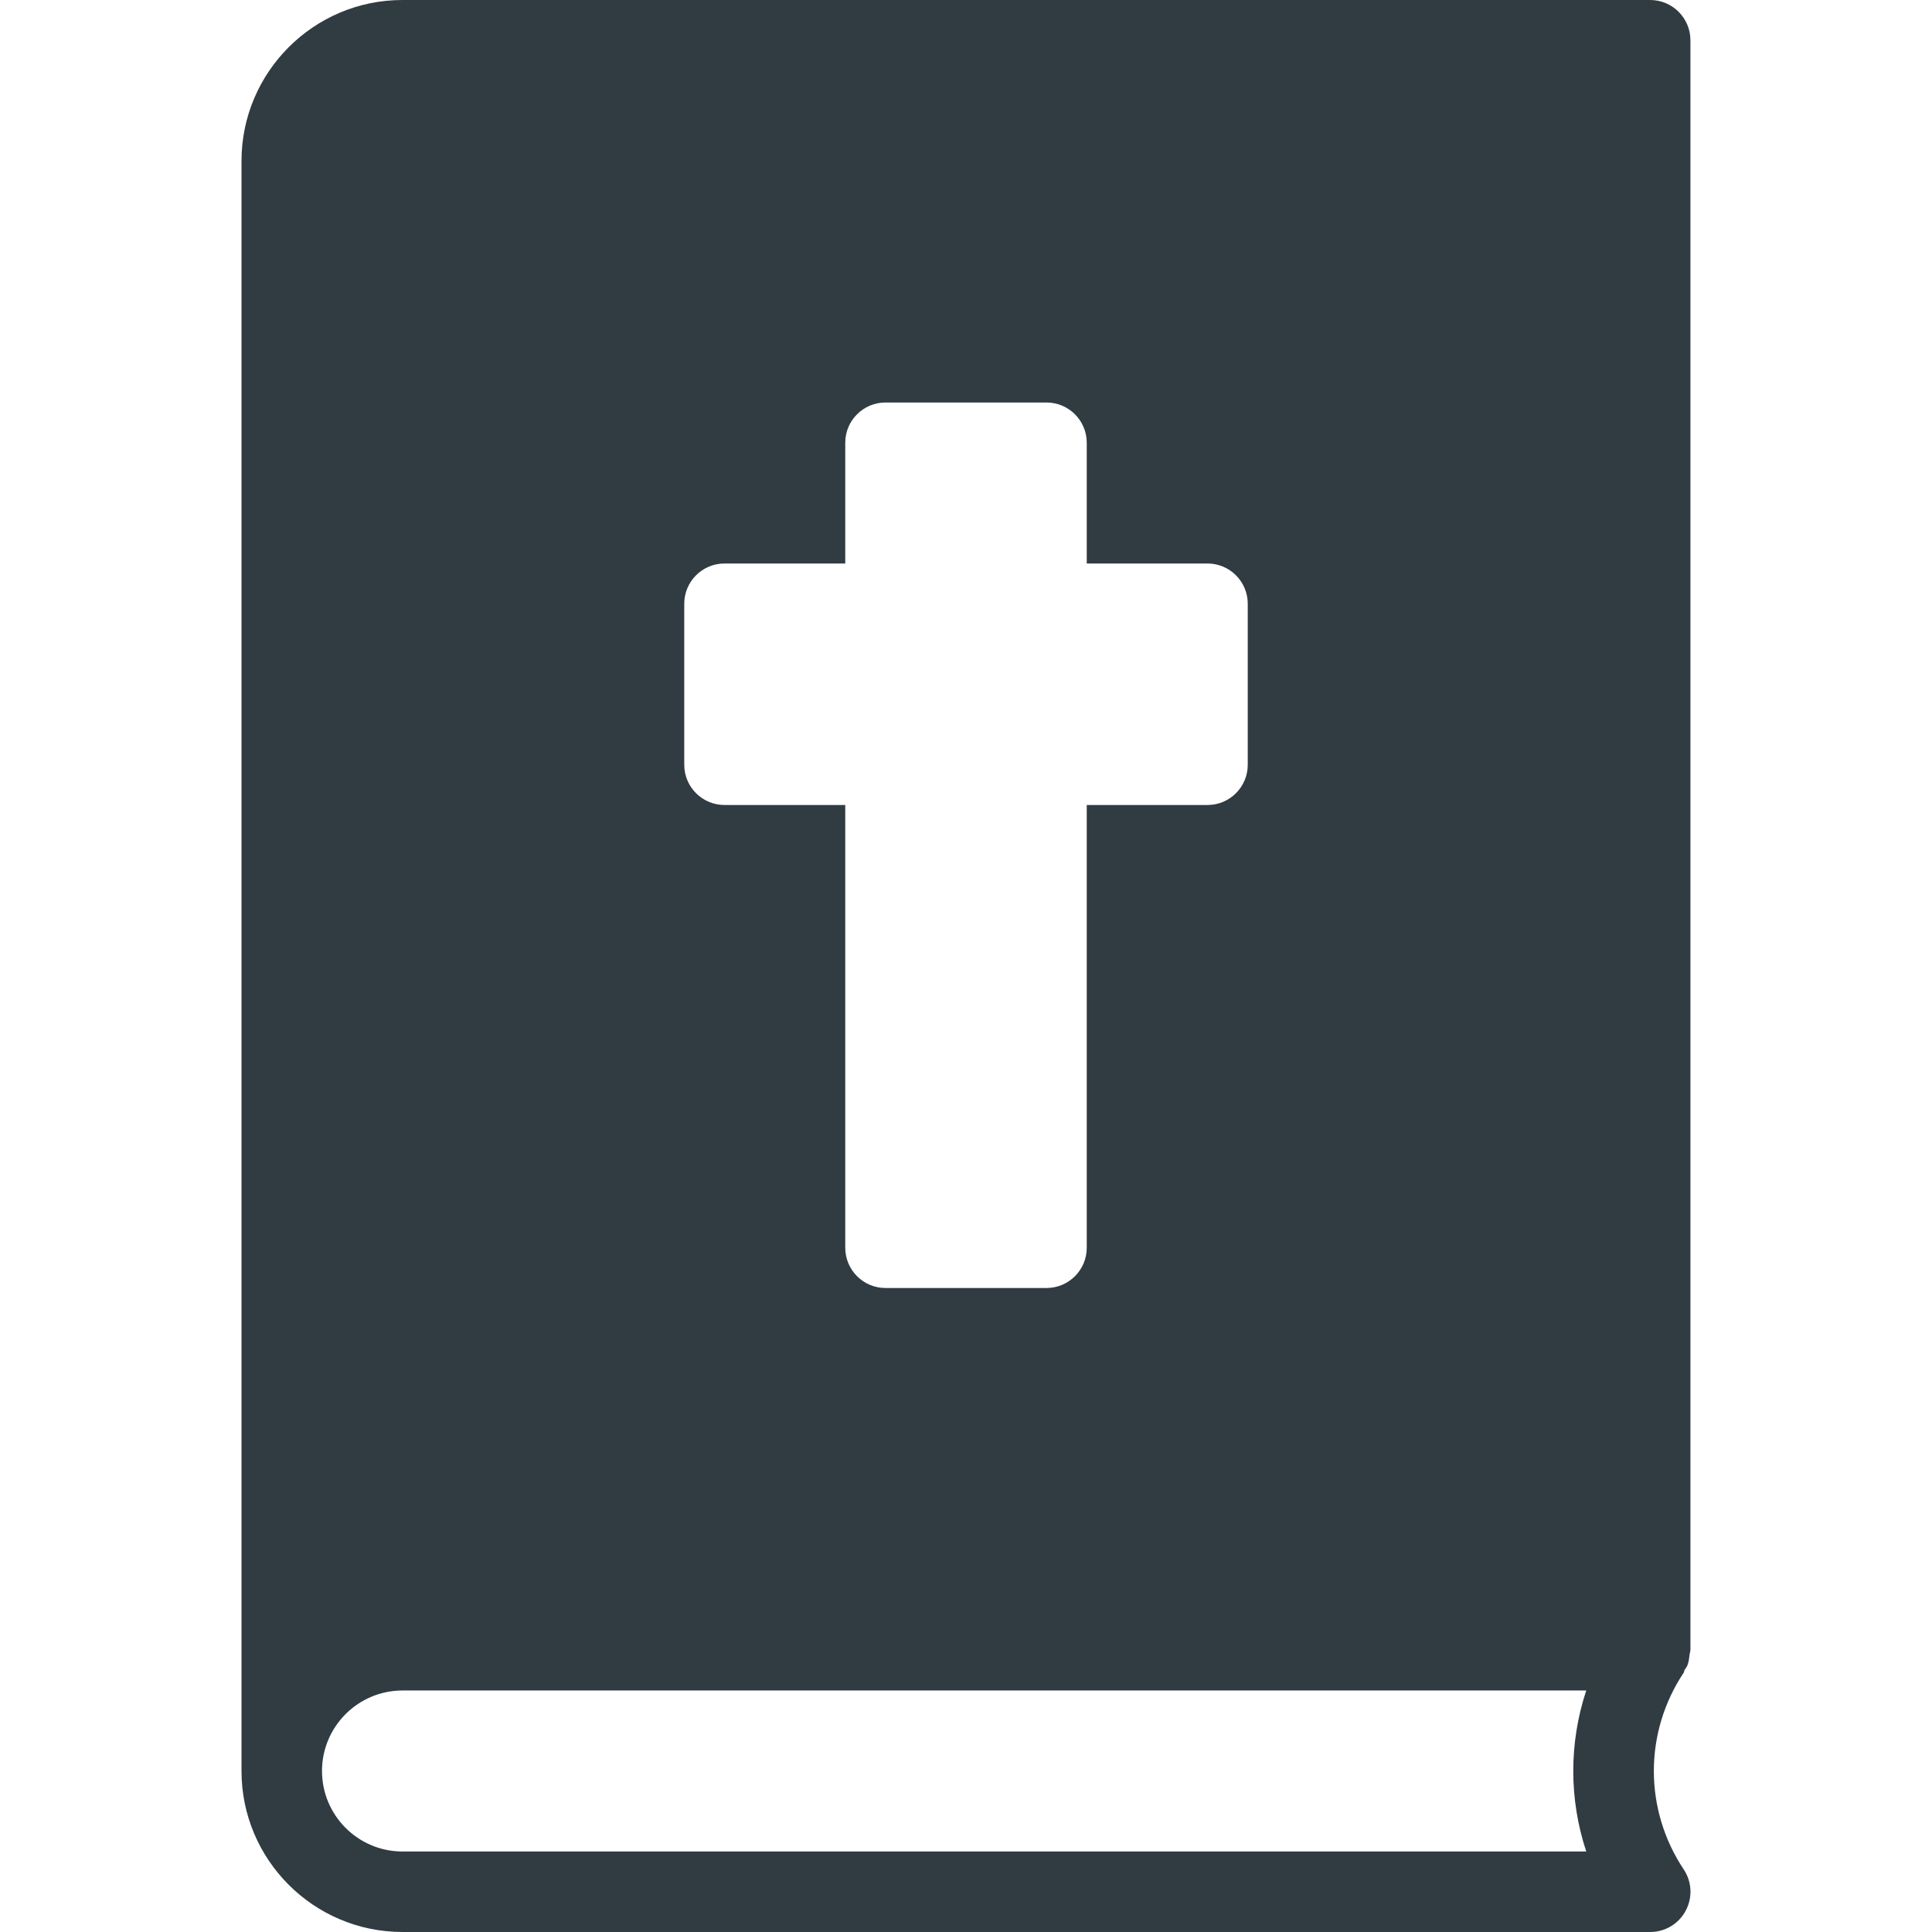
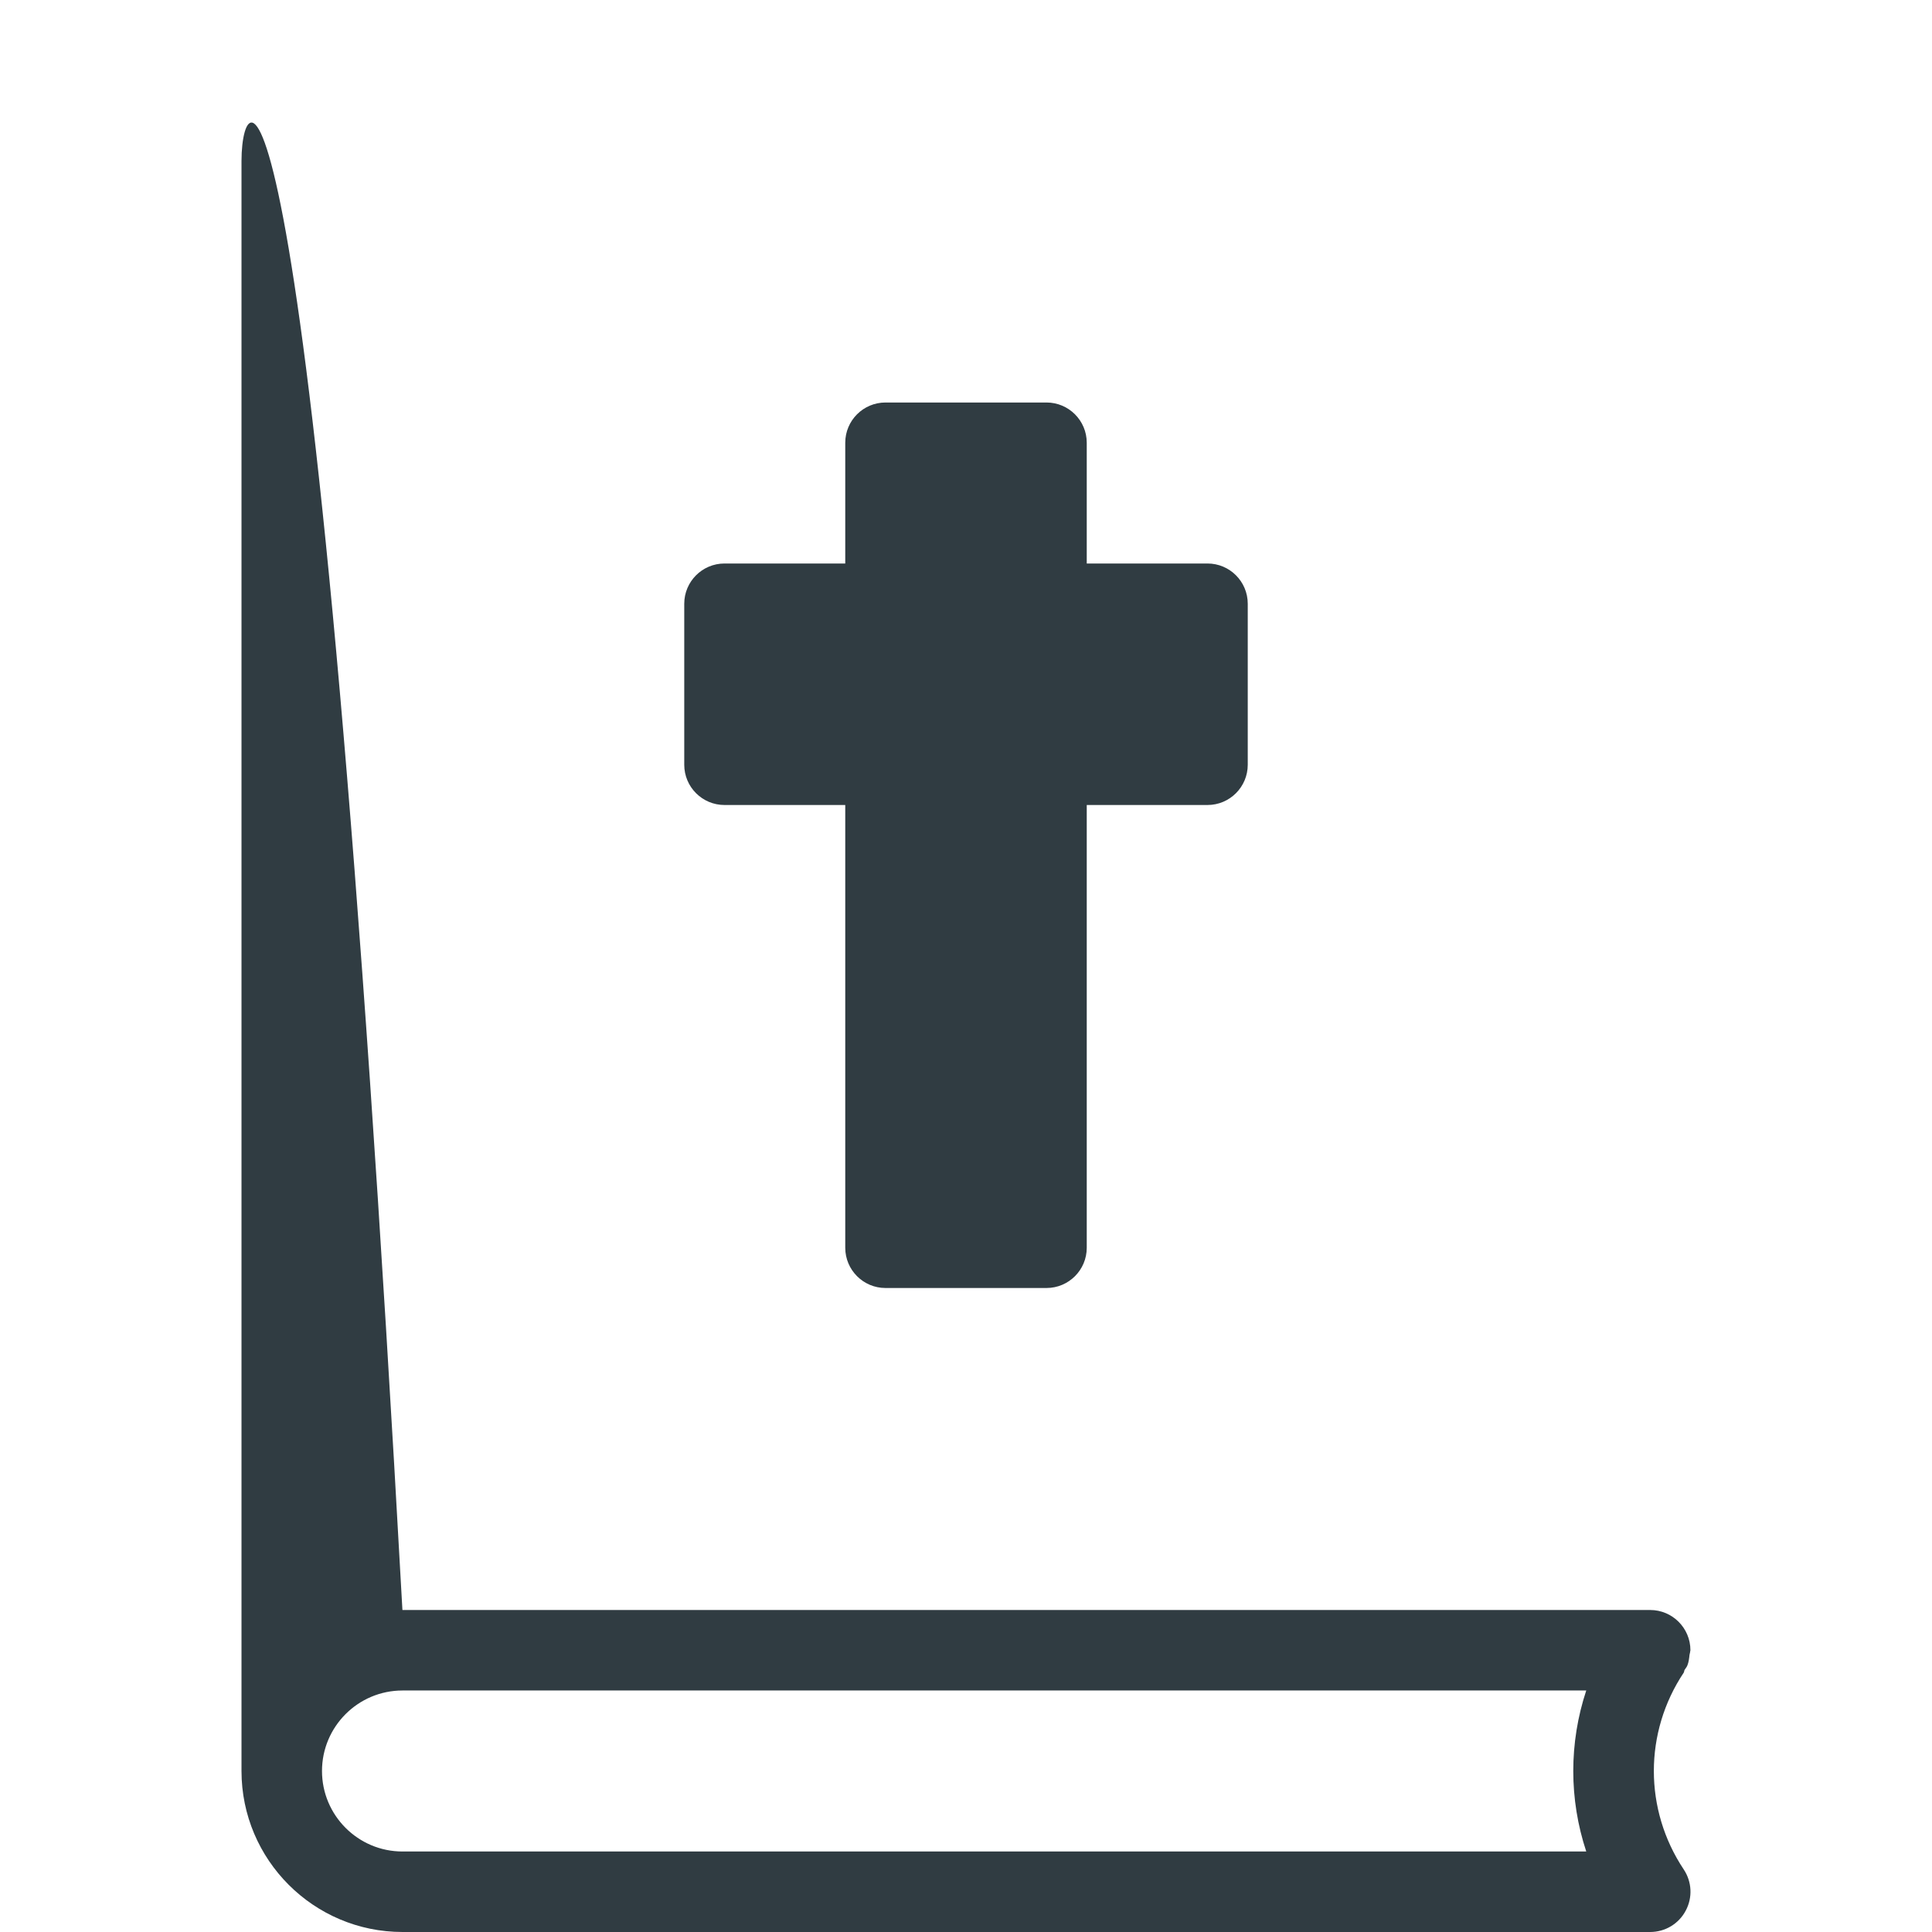
<svg xmlns="http://www.w3.org/2000/svg" enable-background="new 0 0 24 24" id="Layer_1" version="1.1" viewBox="0 0 24 24" xml:space="preserve" width="4096px" height="4096px">
-   <path d="M20.926,20.745c0.011-0.019,0.027-0.035,0.035-0.056  c0.017-0.042,0.022-0.087,0.027-0.133c0.002-0.015,0.008-0.028,0.008-0.042  c0-0.005,0.003-0.009,0.003-0.014v-20c0-0.276-0.224-0.5-0.5-0.5h-15.5  C3.897,0,3,0.897,3,2v20c0,1.103,0.897,2,2,2h15.5  c0.185,0,0.354-0.102,0.44-0.264c0.088-0.163,0.078-0.36-0.024-0.513  c-0.495-0.743-0.495-1.703,0-2.445C20.922,20.768,20.921,20.755,20.926,20.745z   M8.5,7.5c0-0.276,0.224-0.5,0.5-0.5h1.5V5.5c0-0.276,0.224-0.5,0.5-0.5h2c0.276,0,0.5,0.224,0.5,0.5  V7h1.5c0.276,0,0.5,0.224,0.5,0.5v2c0,0.276-0.224,0.5-0.5,0.5h-1.5v5.5c0,0.276-0.224,0.5-0.5,0.5h-2  c-0.276,0-0.5-0.224-0.5-0.5V10h-1.5c-0.276,0-0.5-0.224-0.5-0.5V7.5z M19.705,23H5  c-0.552,0-1-0.449-1-1s0.448-1,1-1h14.705  C19.49,21.649,19.49,22.351,19.705,23z" fill="#303C42" />
+   <path d="M20.926,20.745c0.011-0.019,0.027-0.035,0.035-0.056  c0.017-0.042,0.022-0.087,0.027-0.133c0.002-0.015,0.008-0.028,0.008-0.042  c0-0.005,0.003-0.009,0.003-0.014c0-0.276-0.224-0.5-0.5-0.5h-15.5  C3.897,0,3,0.897,3,2v20c0,1.103,0.897,2,2,2h15.5  c0.185,0,0.354-0.102,0.44-0.264c0.088-0.163,0.078-0.36-0.024-0.513  c-0.495-0.743-0.495-1.703,0-2.445C20.922,20.768,20.921,20.755,20.926,20.745z   M8.5,7.5c0-0.276,0.224-0.5,0.5-0.5h1.5V5.5c0-0.276,0.224-0.5,0.5-0.5h2c0.276,0,0.5,0.224,0.5,0.5  V7h1.5c0.276,0,0.5,0.224,0.5,0.5v2c0,0.276-0.224,0.5-0.5,0.5h-1.5v5.5c0,0.276-0.224,0.5-0.5,0.5h-2  c-0.276,0-0.5-0.224-0.5-0.5V10h-1.5c-0.276,0-0.5-0.224-0.5-0.5V7.5z M19.705,23H5  c-0.552,0-1-0.449-1-1s0.448-1,1-1h14.705  C19.49,21.649,19.49,22.351,19.705,23z" fill="#303C42" />
  <g />
  <g />
  <g />
  <g />
  <g />
  <g />
  <g />
  <g />
  <g />
  <g />
  <g />
  <g />
  <g />
  <g />
  <g />
</svg>